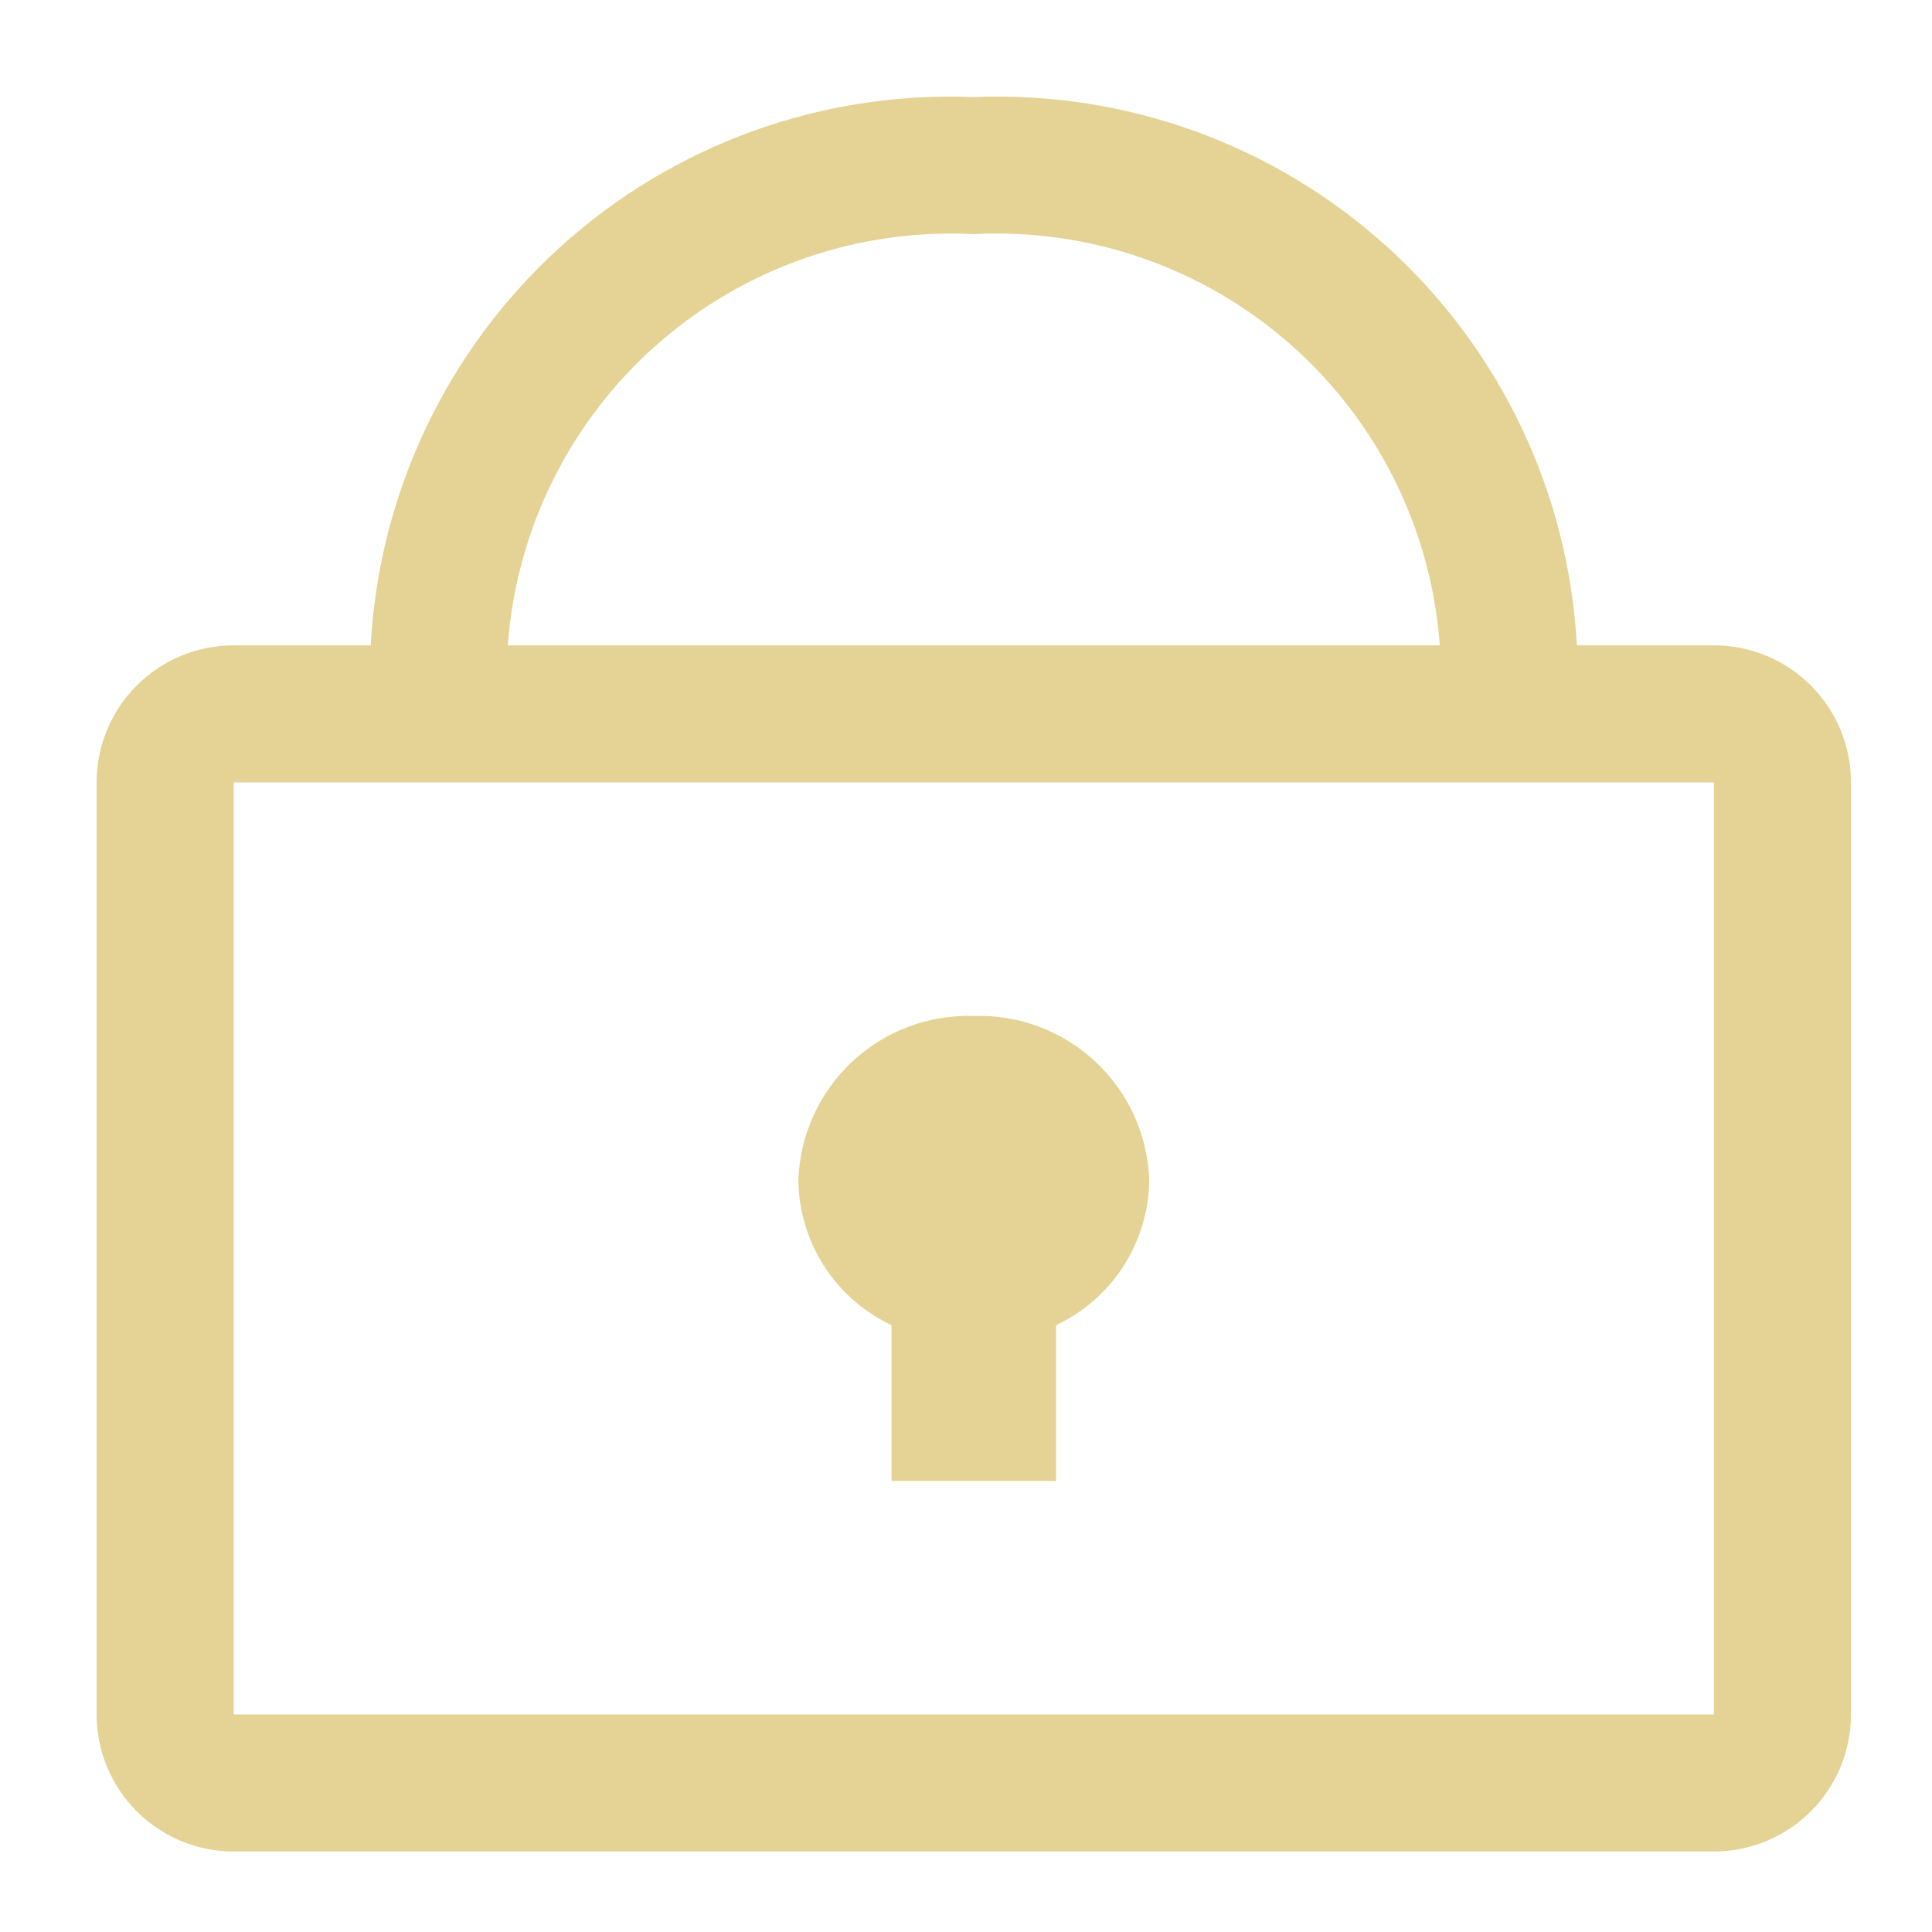
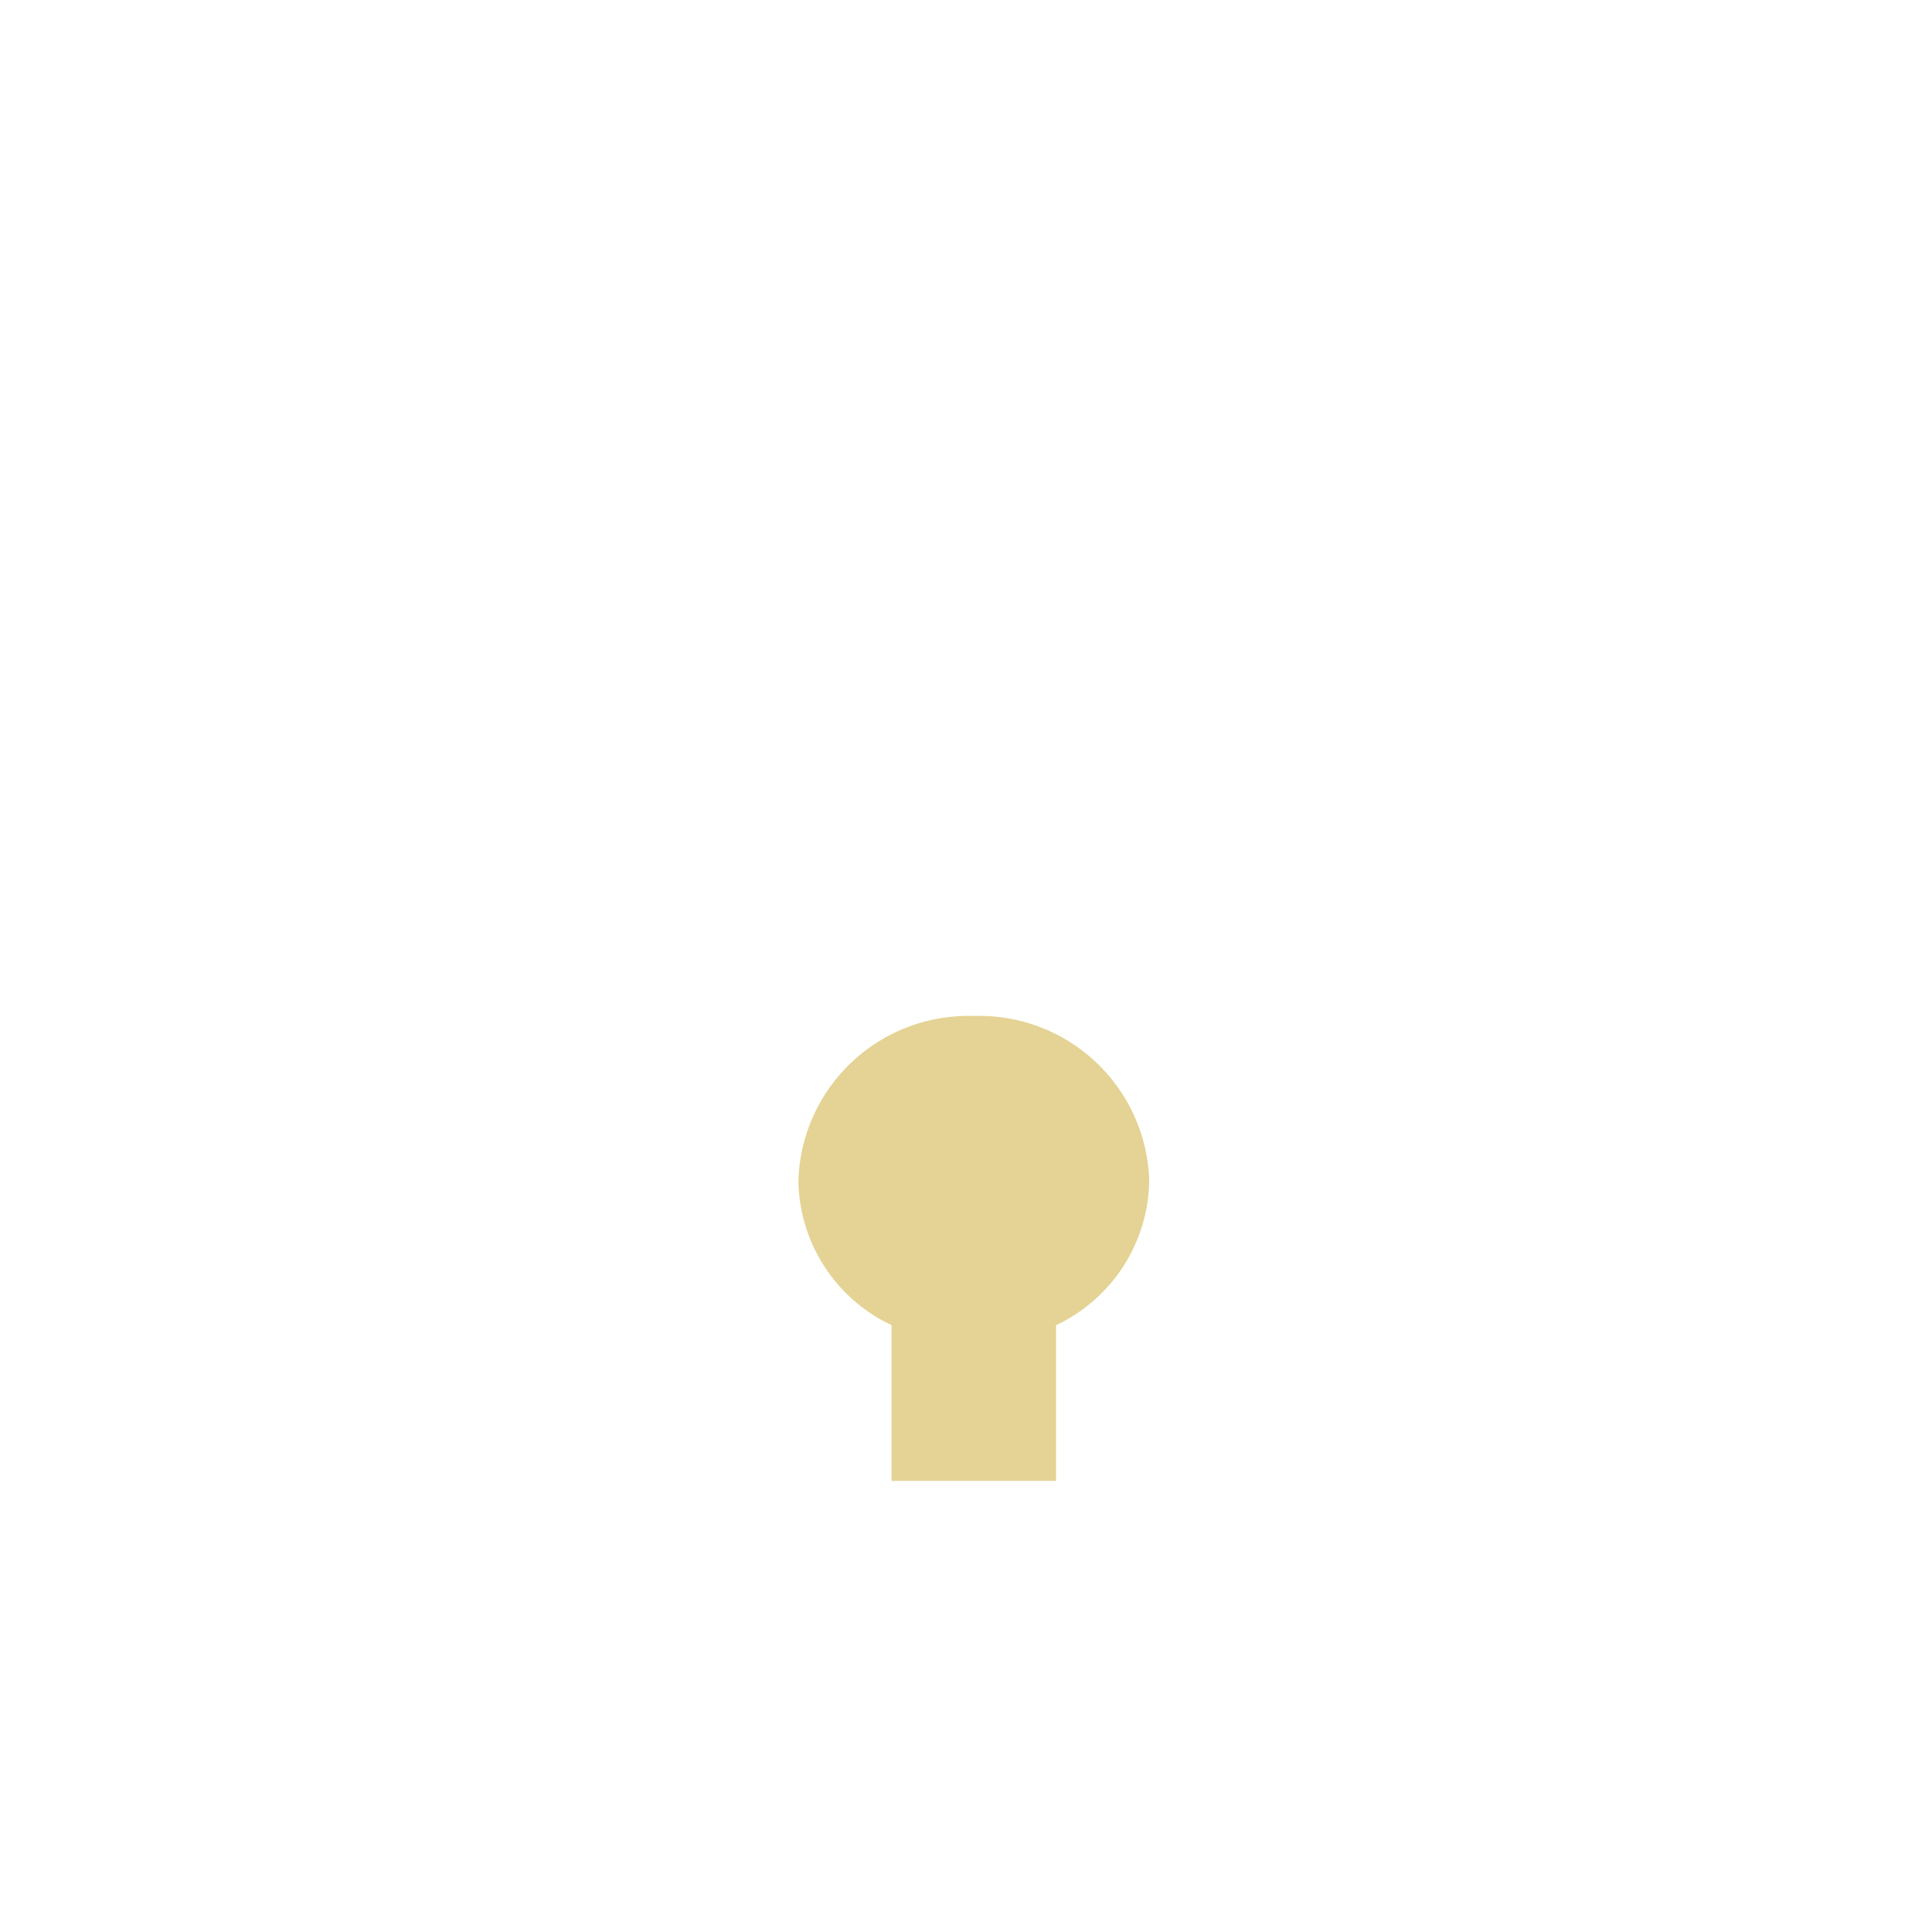
<svg xmlns="http://www.w3.org/2000/svg" width="120" height="120" viewBox="0 0 120 120" fill="none">
  <path d="M55.377 82.309V91.98H65.593V82.309C67.304 81.504 68.754 80.235 69.778 78.645C70.801 77.055 71.357 75.21 71.382 73.319C71.338 71.933 71.021 70.568 70.449 69.305C69.878 68.04 69.062 66.901 68.05 65.953C67.038 65.004 65.849 64.264 64.551 63.775C63.253 63.286 61.871 63.058 60.485 63.103C59.098 63.058 57.716 63.286 56.418 63.775C55.12 64.264 53.931 65.004 52.919 65.953C51.907 66.901 51.092 68.04 50.52 69.305C49.949 70.568 49.632 71.933 49.588 73.319C49.612 75.21 50.168 77.055 51.192 78.645C52.216 80.235 53.666 81.504 55.377 82.309Z" fill="#E4D394" />
-   <path d="M106.456 40.084H97.943C97.431 30.622 93.213 21.743 86.203 15.37C79.192 8.996 69.952 5.641 60.485 6.031C51.018 5.641 41.778 8.996 34.767 15.37C27.756 21.743 23.538 30.622 23.026 40.084H14.513C12.255 40.084 10.09 40.98 8.493 42.577C6.897 44.173 6 46.339 6 48.597L6 106.487C6 108.745 6.897 110.91 8.493 112.506C10.09 114.103 12.255 115 14.513 115H106.456C108.714 115 110.879 114.103 112.476 112.506C114.072 110.91 114.969 108.745 114.969 106.487V48.597C114.969 46.339 114.072 44.173 112.476 42.577C110.879 40.98 108.714 40.084 106.456 40.084ZM60.485 14.544C67.691 14.168 74.758 16.632 80.169 21.407C85.58 26.181 88.905 32.886 89.43 40.084H31.54C32.065 32.886 35.389 26.181 40.8 21.407C46.211 16.632 53.278 14.168 60.485 14.544ZM106.456 106.487H14.513V48.597H106.456V106.487Z" fill="#E4D394" />
</svg>